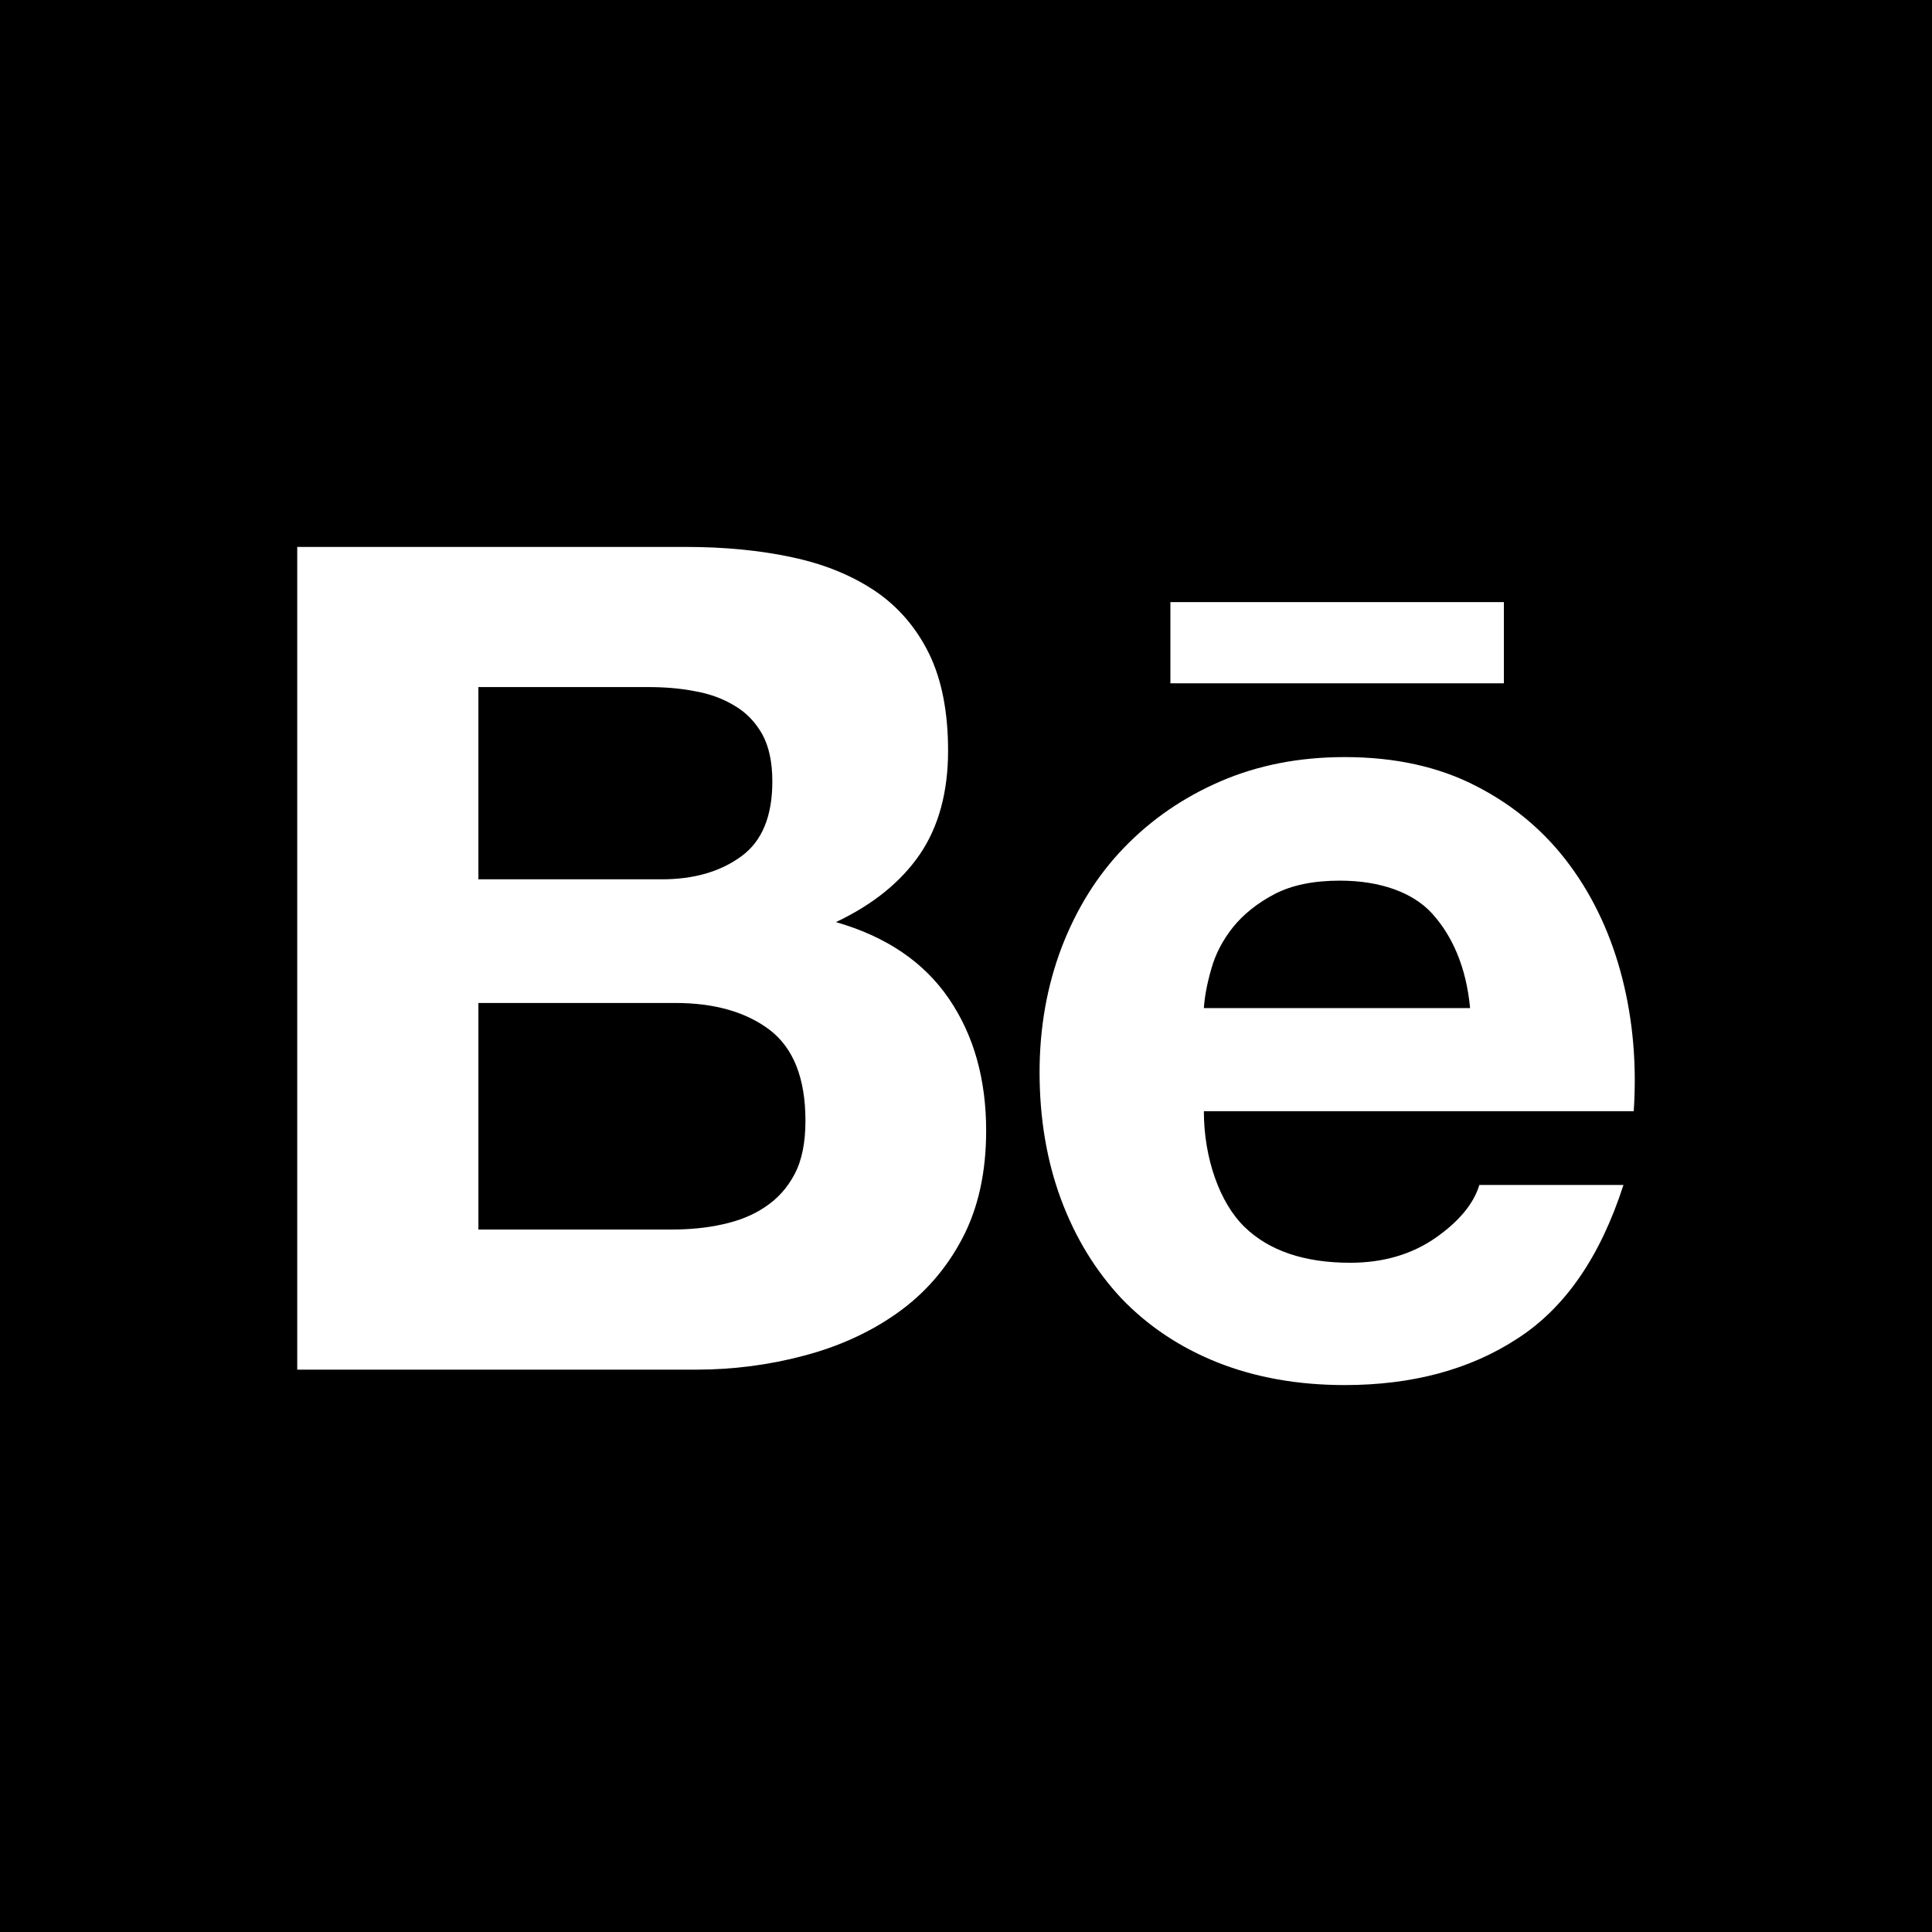
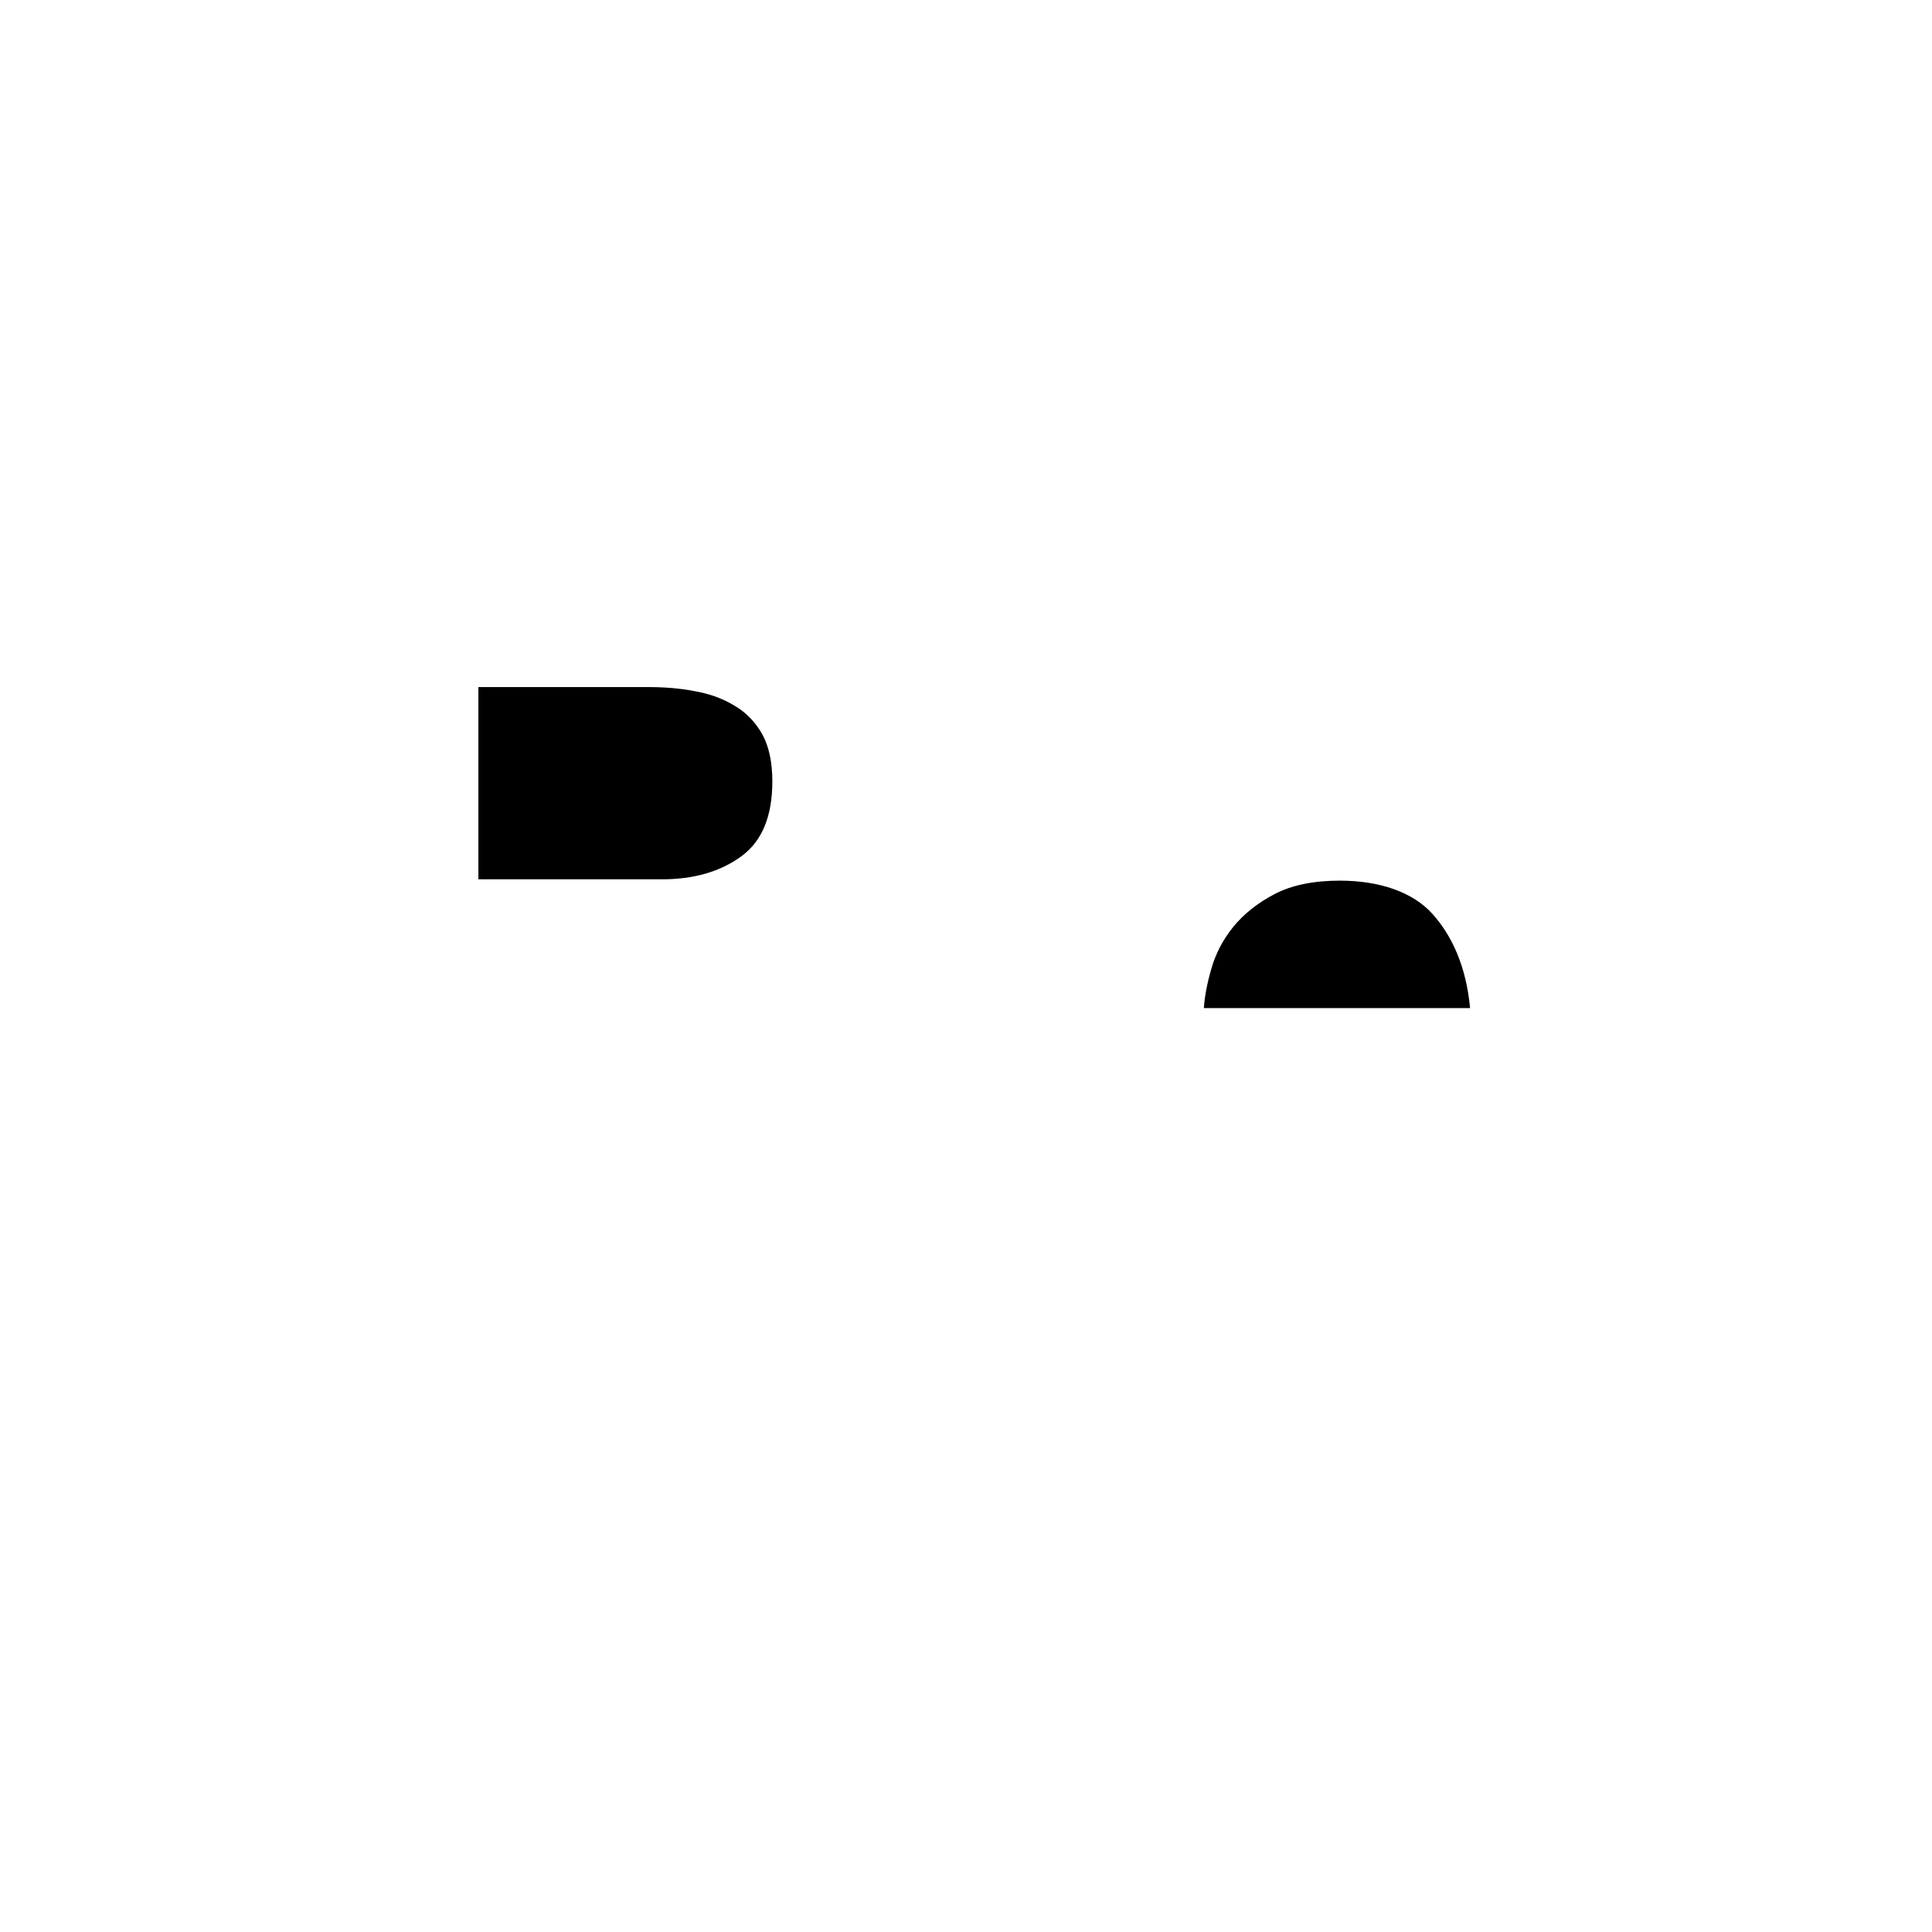
<svg xmlns="http://www.w3.org/2000/svg" version="1.1" id="Layer_1" x="0px" y="0px" viewBox="0 0 455 455" style="enable-background:new 0 0 455 455;" xml:space="preserve">
  <g>
-     <path style="fill-rule:evenodd;clip-rule:evenodd;" d="M181.289,242.565c-5.597-4.246-13.062-6.358-22.245-6.358h-46.379v53.356   h45.524c4.211,0,8.205-0.373,11.963-1.214c3.815-0.834,7.199-2.156,10.052-4.11c2.853-1.879,5.216-4.455,6.934-7.731   c1.724-3.247,2.55-7.465,2.55-12.559C189.688,253.961,186.879,246.873,181.289,242.565z" />
    <path style="fill-rule:evenodd;clip-rule:evenodd;" d="M174.606,201.654c4.907-3.582,7.286-9.502,7.286-17.621   c0-4.509-0.79-8.235-2.379-11.126c-1.645-2.892-3.822-5.155-6.574-6.739c-2.73-1.649-5.813-2.788-9.391-3.402   c-3.513-0.687-7.199-0.956-10.972-0.956h-39.913v45.276h43.168C163.391,207.086,169.649,205.293,174.606,201.654z" />
-     <path style="fill-rule:evenodd;clip-rule:evenodd;" d="M0,0v455h455V0H0z M275.636,141.802h78.54v19.12h-78.54V141.802z    M226.605,291.707c-3.793,7.204-8.959,13.041-15.326,17.546c-6.416,4.545-13.788,7.878-22.044,10.048   c-8.162,2.17-16.64,3.262-25.32,3.262H70V128.804h91.351c9.269,0,17.632,0.801,25.277,2.458c7.602,1.613,14.09,4.304,19.572,7.993   c5.396,3.69,9.621,8.597,12.645,14.78c2.953,6.09,4.434,13.717,4.434,22.734c0,9.754-2.213,17.901-6.639,24.414   c-4.462,6.502-11.014,11.838-19.773,15.98c11.927,3.427,20.758,9.463,26.613,18.045c5.885,8.641,8.766,18.979,8.766,31.101   C232.245,276.134,230.363,284.595,226.605,291.707z M384.755,261.692H283.518c0,11.09,3.75,21.591,9.542,27.227   c5.769,5.637,14.111,8.471,24.917,8.471c7.774,0,14.492-1.965,20.125-5.881c5.583-3.912,8.981-8.094,10.296-12.437h33.935   c-5.453,16.888-13.73,28.944-25.018,36.202c-11.158,7.289-24.768,10.921-40.624,10.921c-11.051,0-20.995-1.789-29.926-5.313   c-8.924-3.568-16.382-8.568-22.654-15.085c-6.115-6.549-10.864-14.287-14.248-23.38c-3.348-9.043-5.037-19.055-5.037-29.905   c0-10.49,1.753-20.291,5.18-29.348c3.499-9.089,8.335-16.931,14.694-23.509c6.373-6.614,13.931-11.834,22.733-15.645   c8.802-3.798,18.508-5.709,29.258-5.709c11.869,0,22.266,2.284,31.176,6.937c8.88,4.588,16.159,10.807,21.878,18.592   c5.719,7.771,9.786,16.659,12.33,26.628C384.597,240.41,385.481,250.807,384.755,261.692z" />
    <path style="fill-rule:evenodd;clip-rule:evenodd;" d="M315.534,207.398c-6.157,0-11.252,1.035-15.332,3.147   c-3.988,2.084-7.257,4.677-9.757,7.731c-2.486,3.104-4.182,6.38-5.166,9.883c-0.991,3.413-1.58,6.51-1.76,9.248h62.697   c-0.92-9.826-4.283-17.09-8.881-22.198C332.757,210.139,324.997,207.398,315.534,207.398z" />
  </g>
  <g>
</g>
  <g>
</g>
  <g>
</g>
  <g>
</g>
  <g>
</g>
  <g>
</g>
  <g>
</g>
  <g>
</g>
  <g>
</g>
  <g>
</g>
  <g>
</g>
  <g>
</g>
  <g>
</g>
  <g>
</g>
  <g>
</g>
</svg>